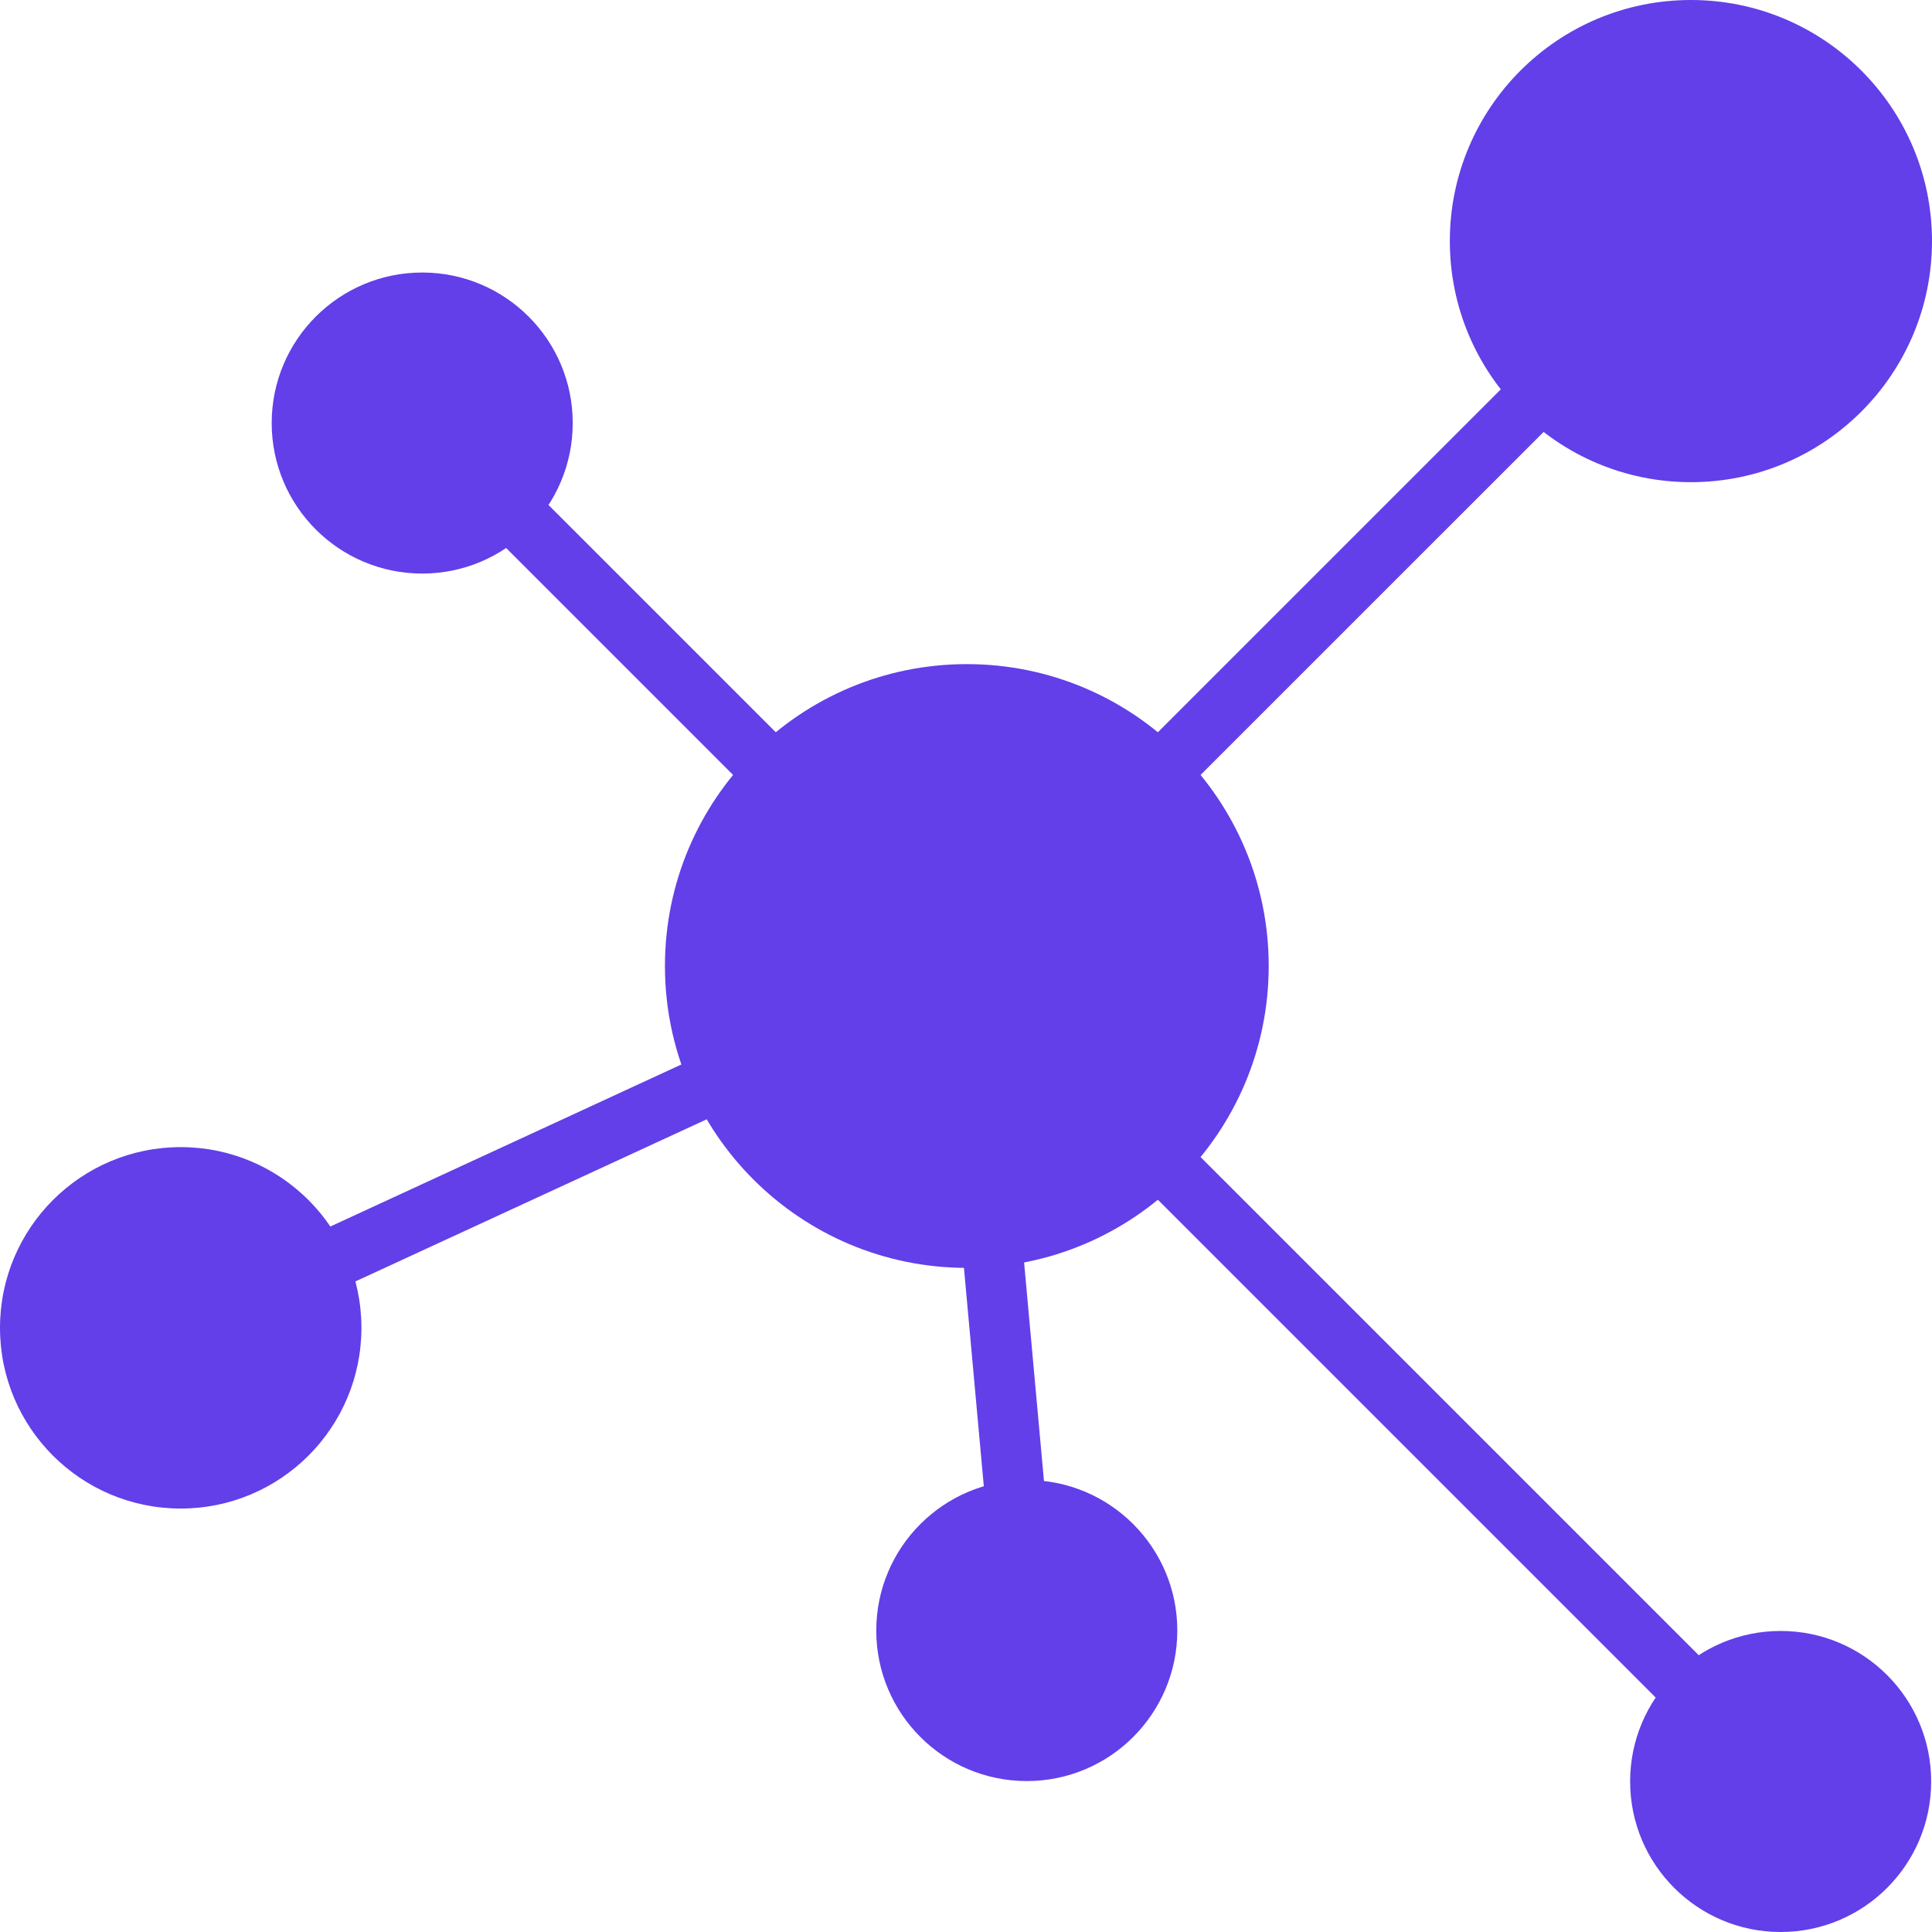
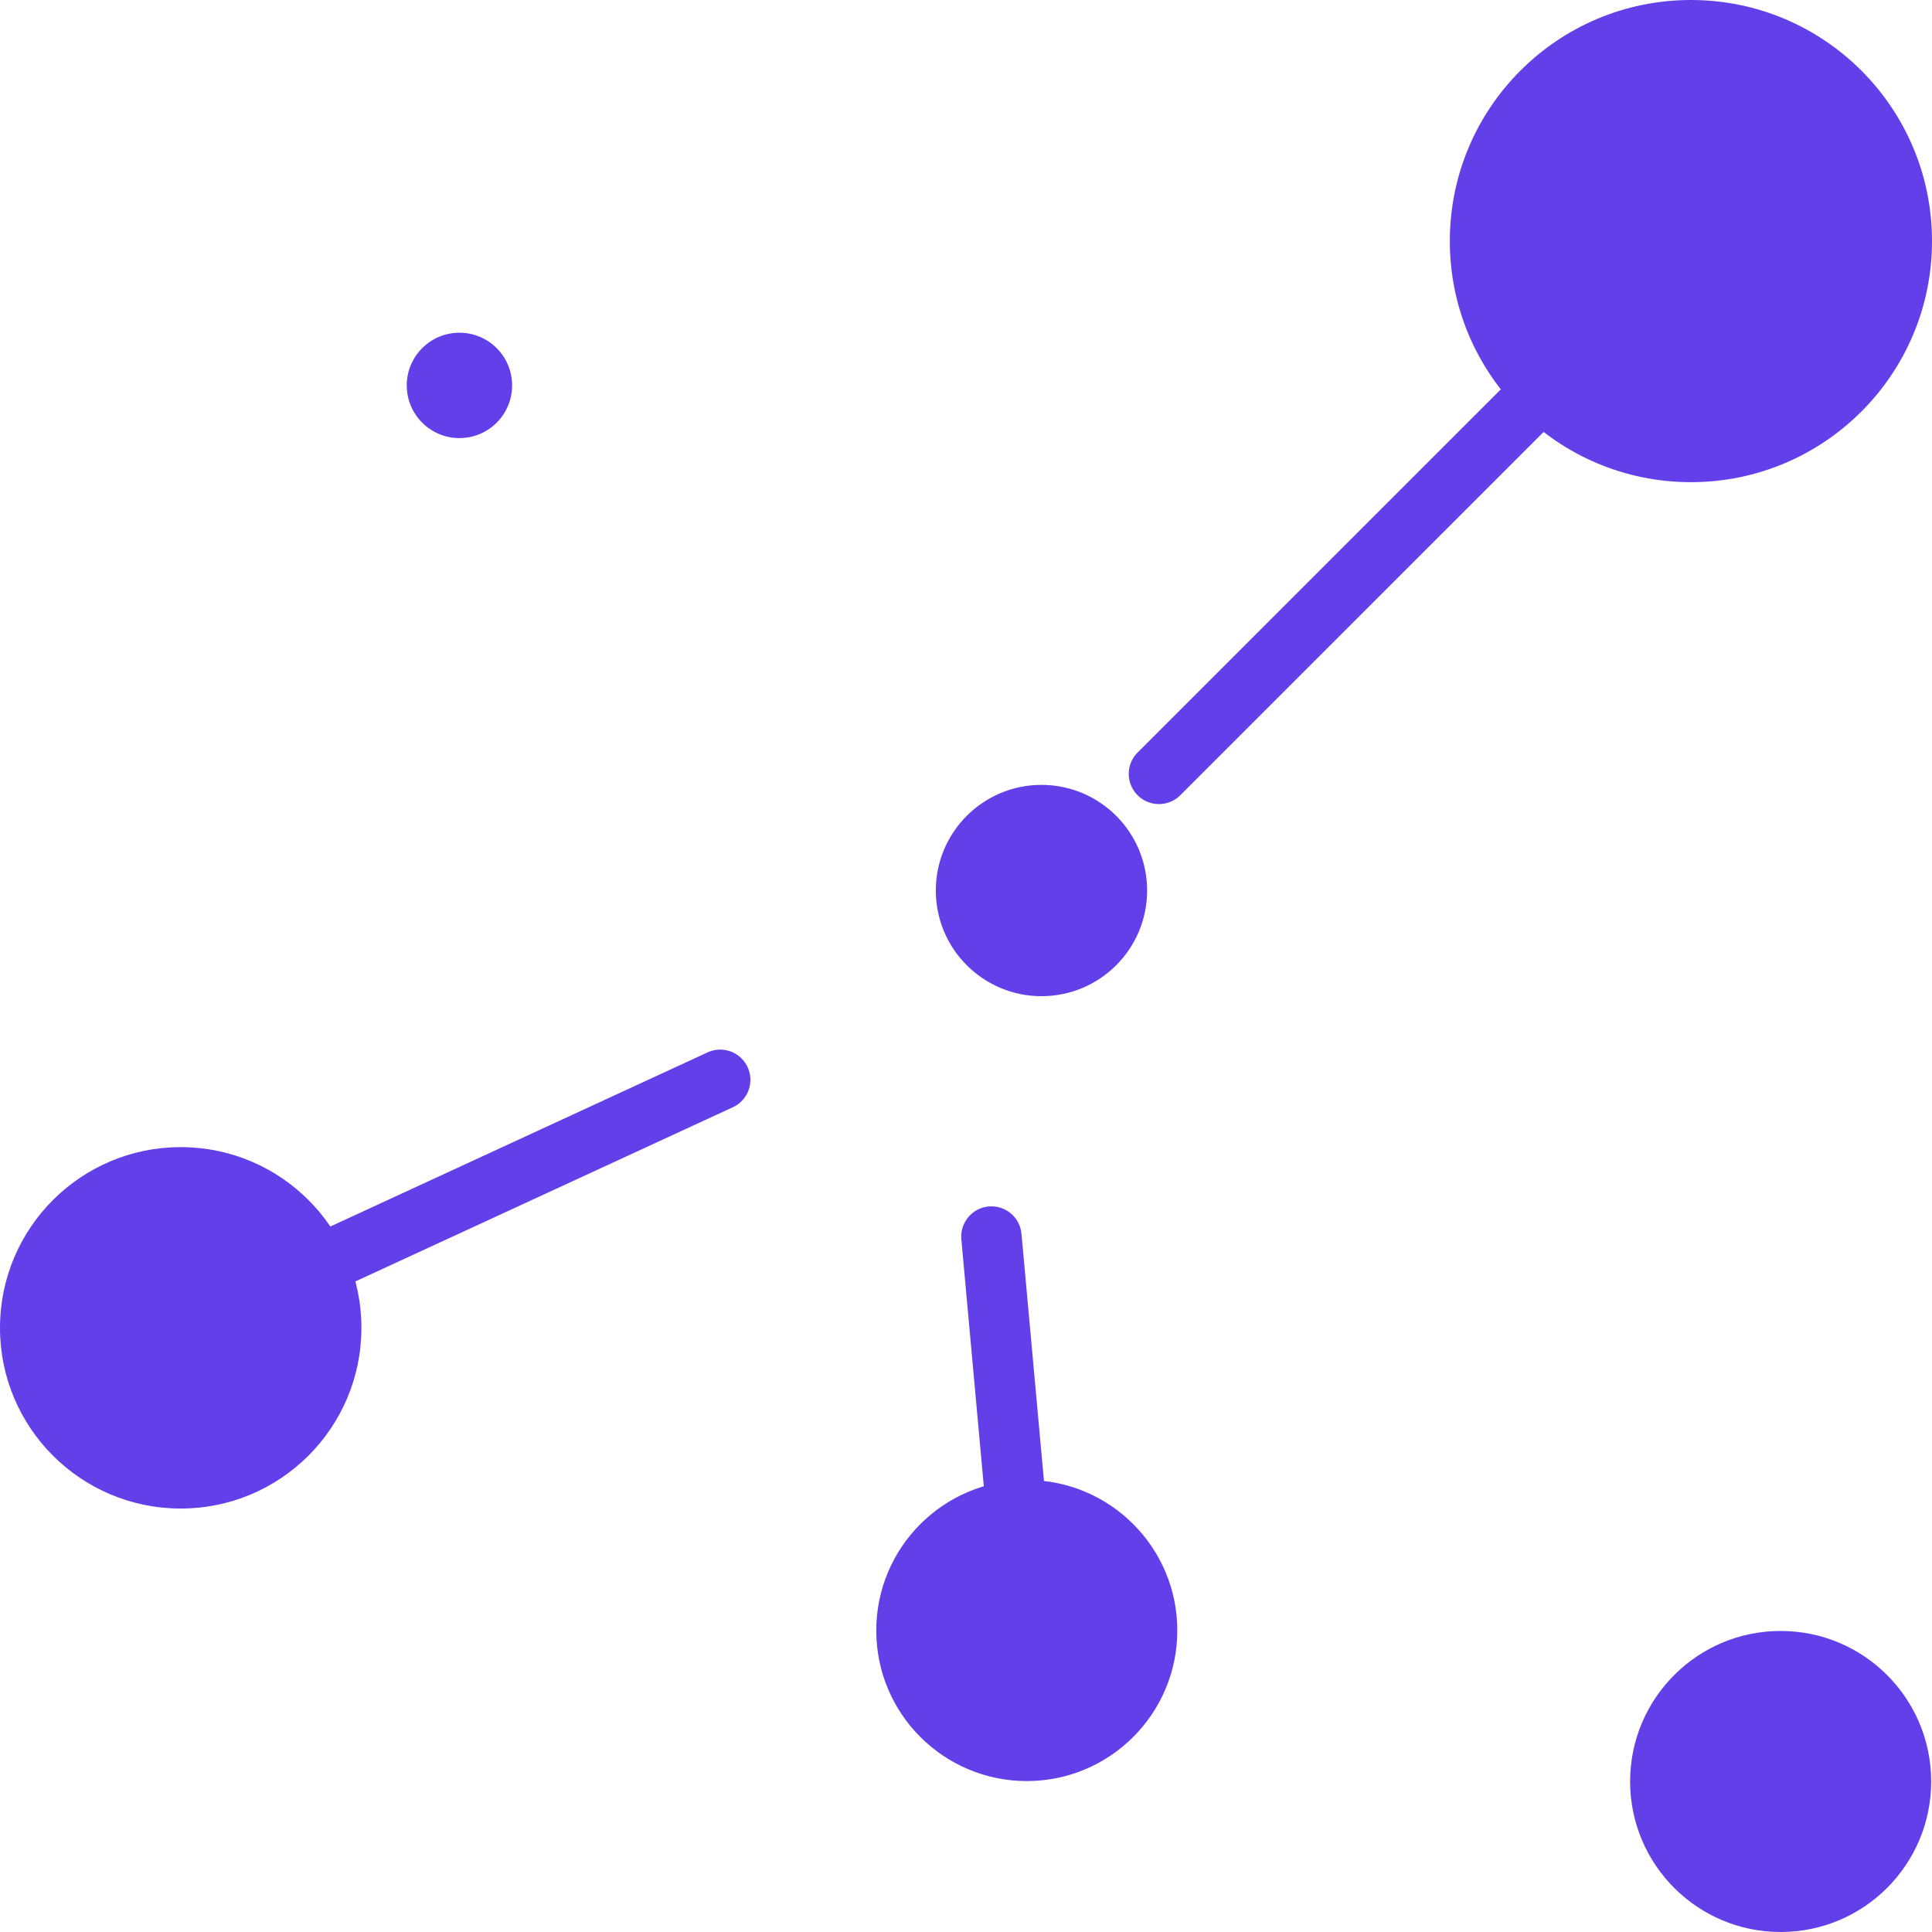
<svg xmlns="http://www.w3.org/2000/svg" data-bbox="0 0 800 800" viewBox="0 0 800 800" height="800" width="800" data-type="color">
  <g>
    <path fill="#623FE9" d="M132.056 536.329c-4.723 0-9.253-2.686-11.364-7.262-2.894-6.263-.159-13.697 6.116-16.589l166.175-76.697c6.286-2.894 13.697-.147 16.589 6.115 2.893 6.263.16 13.697-6.115 16.589L137.28 535.182a12.456 12.456 0 0 1-5.224 1.147Z" data-color="1" />
-     <path fill="#623FE9" d="M320.789 332.948a12.456 12.456 0 0 1-8.837-3.663L201.856 219.19c-4.882-4.883-4.882-12.794 0-17.677 4.883-4.883 12.794-4.883 17.675 0l110.096 110.095c4.883 4.883 4.883 12.793 0 17.675a12.455 12.455 0 0 1-8.838 3.665Z" data-color="1" />
    <path fill="#623FE9" d="M479.896 332.947c-3.198 0-6.397-1.22-8.837-3.662-4.883-4.883-4.883-12.794 0-17.675L629.64 153.039c4.883-4.883 12.794-4.883 17.677 0 4.883 4.883 4.883 12.793 0 17.675L488.734 329.285a12.459 12.459 0 0 1-8.838 3.662Z" data-color="1" />
-     <path fill="#623FE9" d="M702.492 714.65c-3.199 0-6.397-1.22-8.838-3.663L471.046 488.379c-4.883-4.883-4.883-12.792 0-17.675 4.883-4.883 12.794-4.883 17.675 0l222.608 222.608c4.883 4.883 4.883 12.794 0 17.677a12.461 12.461 0 0 1-8.837 3.661Z" data-color="1" />
    <path fill="#623FE9" d="M420.79 637.501c-6.397 0-11.84-4.883-12.439-11.364L398.073 513.16c-.622-6.871 4.444-12.964 11.316-13.586 6.995-.598 12.951 4.457 13.586 11.316l10.278 112.977c.622 6.872-4.444 12.964-11.316 13.586-.39.036-.769.048-1.147.048Z" data-color="1" />
-     <path fill="#623FE9" d="M400.343 525.001c69.036 0 125-55.965 125-125 0-69.036-55.964-125.001-125-125.001s-125 55.965-125 125.001c0 69.035 55.964 125 125 125Z" data-color="1" />
    <path fill="#623FE9" d="M431.251 412.501c24.163 0 43.75-19.588 43.75-43.75 0-24.163-19.587-43.75-43.75-43.75-24.162 0-43.75 19.587-43.75 43.75 0 24.162 19.588 43.75 43.75 43.75Z" data-color="1" />
    <path fill="#623FE9" d="M74.828 624.658c41.327 0 74.829-33.502 74.829-74.829 0-41.326-33.502-74.828-74.829-74.828C33.502 475.001 0 508.503 0 549.829c0 41.327 33.502 74.829 74.828 74.829Z" data-color="1" />
-     <path fill="#623FE9" d="M93.331 557.313c14.465 0 26.191-11.725 26.191-26.19 0-14.465-11.726-26.191-26.19-26.191-14.465 0-26.191 11.726-26.191 26.191 0 14.465 11.726 26.19 26.19 26.19Z" data-color="1" />
    <path fill="#623FE9" d="M700.172 199.657c55.133 0 99.828-44.695 99.828-99.829C800 44.695 755.305 0 700.172 0c-55.134 0-99.829 44.695-99.829 99.828 0 55.134 44.695 99.829 99.829 99.829Z" data-color="1" />
    <path fill="#623FE9" d="M724.856 109.813c19.297 0 34.941-15.644 34.941-34.94 0-19.298-15.644-34.942-34.941-34.942-19.297 0-34.94 15.644-34.94 34.941 0 19.297 15.643 34.941 34.94 34.941Z" data-color="1" />
-     <path fill="#623FE9" d="M174.828 237.5c34.423 0 62.328-27.905 62.328-62.328s-27.905-62.328-62.328-62.328-62.328 27.905-62.328 62.328 27.905 62.328 62.328 62.328Z" data-color="1" />
    <path fill="#623FE9" d="M190.241 181.405c12.049 0 21.816-9.767 21.816-21.816 0-12.048-9.767-21.815-21.816-21.815-12.048 0-21.815 9.767-21.815 21.815 0 12.049 9.767 21.816 21.815 21.816Z" data-color="1" />
    <path fill="#623FE9" d="M737.33 800c34.423 0 62.328-27.905 62.328-62.328s-27.905-62.328-62.328-62.328-62.329 27.905-62.329 62.328S702.907 800 737.33 800Z" data-color="1" />
    <path fill="#623FE9" d="M752.742 743.906c12.048 0 21.816-9.767 21.816-21.815 0-12.049-9.768-21.816-21.816-21.816-12.049 0-21.816 9.767-21.816 21.816 0 12.048 9.767 21.815 21.816 21.815Z" data-color="1" />
    <path fill="#623FE9" d="M425.171 737.5c34.423 0 62.328-27.906 62.328-62.328 0-34.423-27.905-62.329-62.328-62.329s-62.328 27.906-62.328 62.329c0 34.422 27.905 62.328 62.328 62.328Z" data-color="1" />
-     <path fill="#623FE9" d="M440.583 681.406c12.049 0 21.816-9.767 21.816-21.816 0-12.048-9.767-21.815-21.816-21.815-12.048 0-21.815 9.767-21.815 21.815 0 12.049 9.767 21.816 21.815 21.816Z" data-color="1" />
+     <path fill="#623FE9" d="M440.583 681.406c12.049 0 21.816-9.767 21.816-21.816 0-12.048-9.767-21.815-21.816-21.815-12.048 0-21.815 9.767-21.815 21.815 0 12.049 9.767 21.816 21.815 21.816" data-color="1" />
  </g>
</svg>